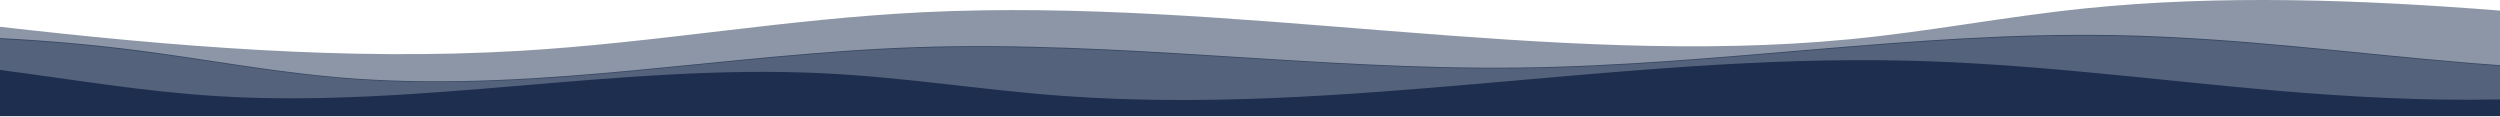
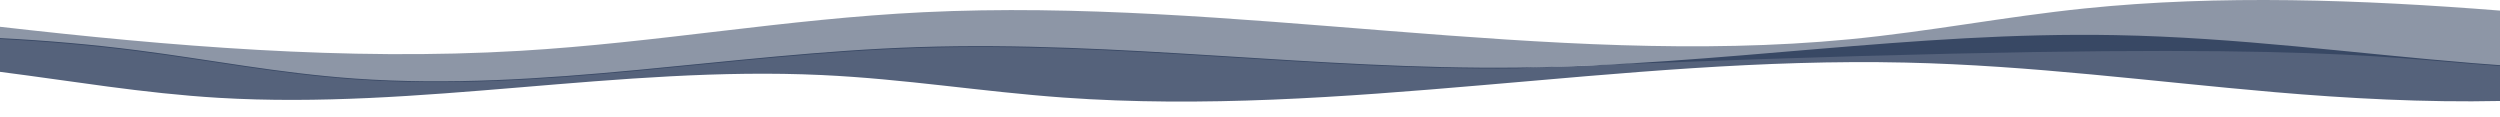
<svg xmlns="http://www.w3.org/2000/svg" width="1728" height="81" viewBox="0 0 1728 81" fill="none">
  <path opacity="0.75" d="M1709.14 43.608C1626.86 36.886 1546.82 25.852 1462.24 24.276C1322.27 21.667 1188.6 45.184 1048.49 46.71C909.615 48.223 773.347 28.039 635.056 32.531C502.751 36.827 375.197 63.491 245.155 54.288C192.435 50.557 145.101 41.161 94.791 34.714C64.203 30.793 32.367 27.992 -6.33871e-07 26.317L-7.23057e-06 49.656C49.651 55.997 98.883 64.5 151.069 67.617C289.779 75.907 428.291 45.363 567.927 51.867C625.471 54.546 678.468 63.378 735.216 67.444C927.747 81.24 1120.15 38.846 1316.96 43.25C1404.58 45.211 1487.22 56.357 1572.03 63.677C1622.43 68.028 1676.3 70.919 1728 69.801L1728 45.047C1721.66 44.599 1715.37 44.118 1709.14 43.608Z" fill="#1D2E4F" />
-   <path d="M1572.03 62.528C1487.22 55.136 1404.58 43.882 1316.96 41.902C1120.15 37.455 927.747 80.262 735.216 66.331C678.468 62.226 625.471 53.308 567.927 50.602C428.291 44.035 289.779 74.877 151.069 66.507C98.883 63.358 49.651 54.773 -1.9202e-06 48.37L-1.09433e-05 80.293L1728 80.293L1728 68.712C1676.3 69.841 1622.43 66.921 1572.03 62.528Z" fill="#1D2E4F" />
-   <path opacity="0.5" d="M245.151 54.835C375.194 64.017 502.743 37.42 635.053 33.132C773.349 28.652 909.612 48.785 1048.48 47.276C1188.6 45.753 1322.27 22.295 1462.24 24.898C1546.82 26.472 1626.86 37.477 1709.14 44.182C1715.37 44.689 1721.66 45.17 1728 45.617L1728 7.329C1631.93 -0.281 1534.16 -3.748 1441.11 5.818C1385.29 11.556 1334.26 21.769 1278.14 27.176C1070.41 47.187 852.178 -1.984 638.205 8.444C542.464 13.11 454.898 29.476 359.637 35.123C239.119 42.267 116.472 31.8 -5.23309e-06 18.515L-7.61333e-06 26.936C32.367 28.609 64.203 31.401 94.787 35.31C145.097 41.74 192.435 51.113 245.151 54.835Z" fill="#1D2E4F" />
+   <path opacity="0.5" d="M245.151 54.835C375.194 64.017 502.743 37.42 635.053 33.132C773.349 28.652 909.612 48.785 1048.48 47.276C1546.82 26.472 1626.86 37.477 1709.14 44.182C1715.37 44.689 1721.66 45.17 1728 45.617L1728 7.329C1631.93 -0.281 1534.16 -3.748 1441.11 5.818C1385.29 11.556 1334.26 21.769 1278.14 27.176C1070.41 47.187 852.178 -1.984 638.205 8.444C542.464 13.11 454.898 29.476 359.637 35.123C239.119 42.267 116.472 31.8 -5.23309e-06 18.515L-7.61333e-06 26.936C32.367 28.609 64.203 31.401 94.787 35.31C145.097 41.74 192.435 51.113 245.151 54.835Z" fill="#1D2E4F" />
</svg>